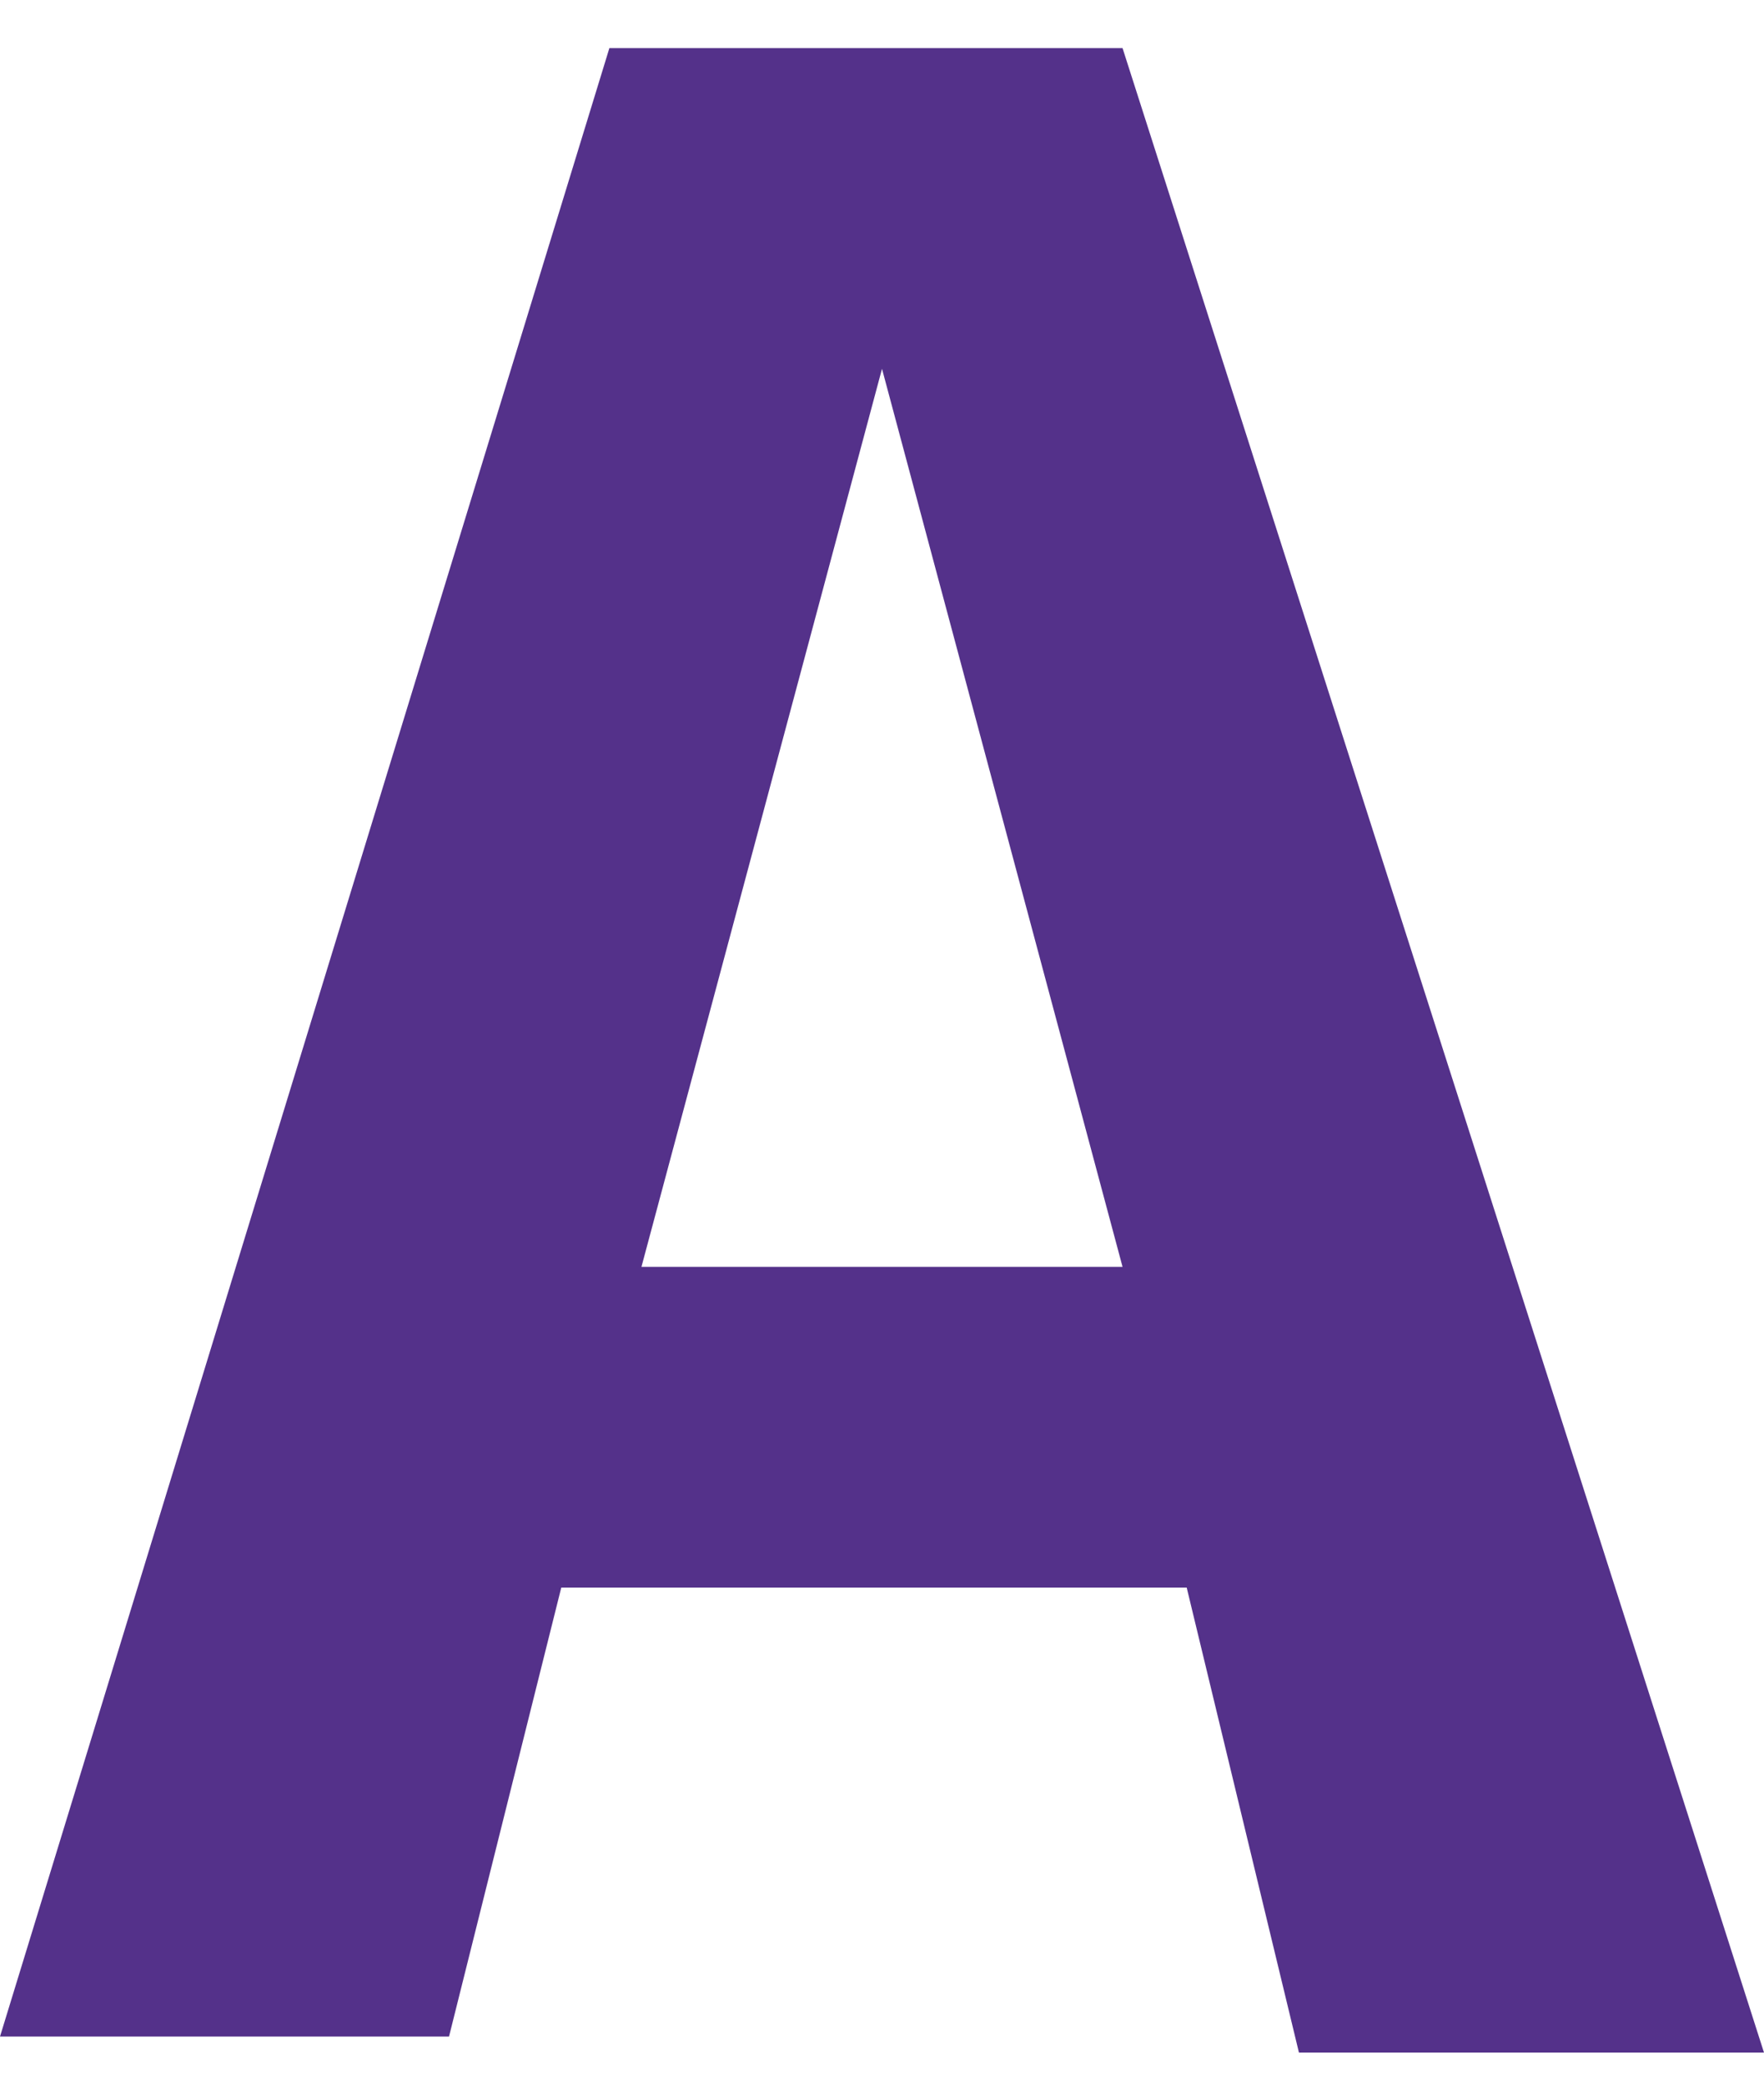
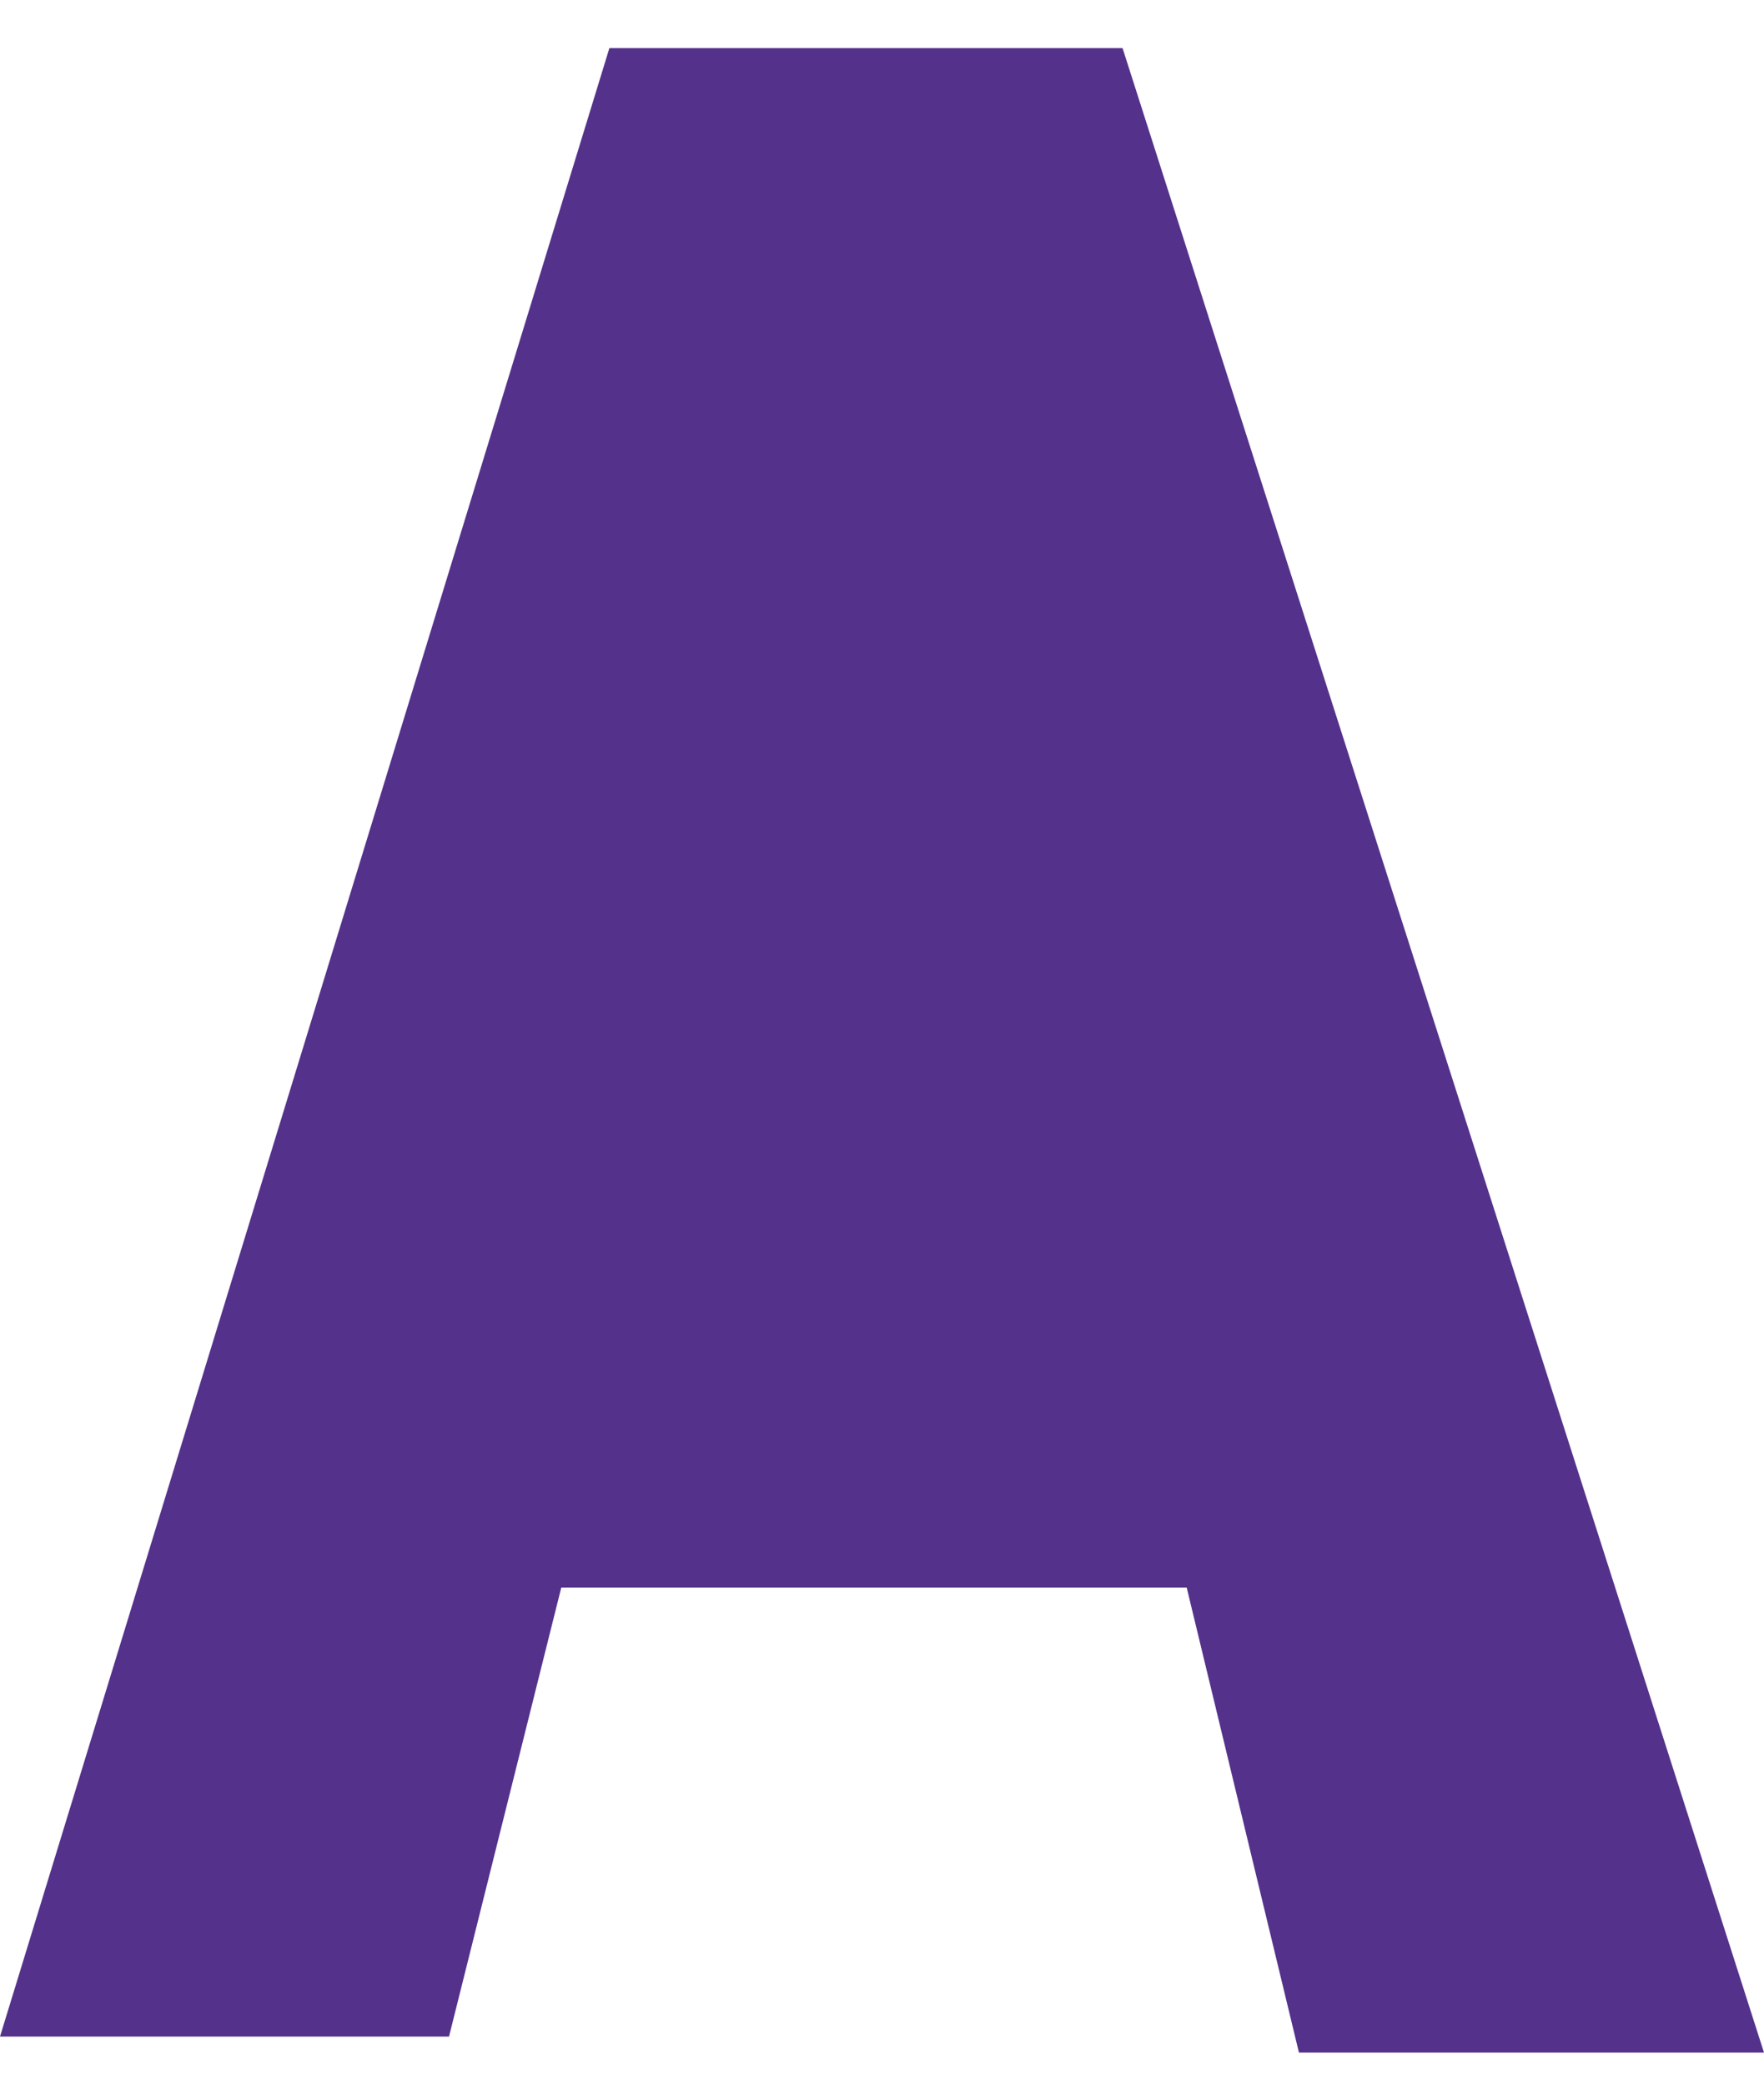
<svg xmlns="http://www.w3.org/2000/svg" version="1.1" id="Layer_1" x="0px" y="0px" viewBox="0 0 11 13" style="enable-background:new 0 0 11 13;" xml:space="preserve">
  <style type="text/css">
	.st0{fill:#54318A;}
</style>
-   <path class="st0" d="M8.1,12.8L7.4,9.9H3.5l-0.7,2.8H0L3.8,0.3h3.2L11,12.8H8.1z M4,7.9H7L5.5,2.3L4,7.9z" />
+   <path class="st0" d="M8.1,12.8L7.4,9.9H3.5l-0.7,2.8H0L3.8,0.3h3.2L11,12.8H8.1z M4,7.9H7L4,7.9z" />
</svg>